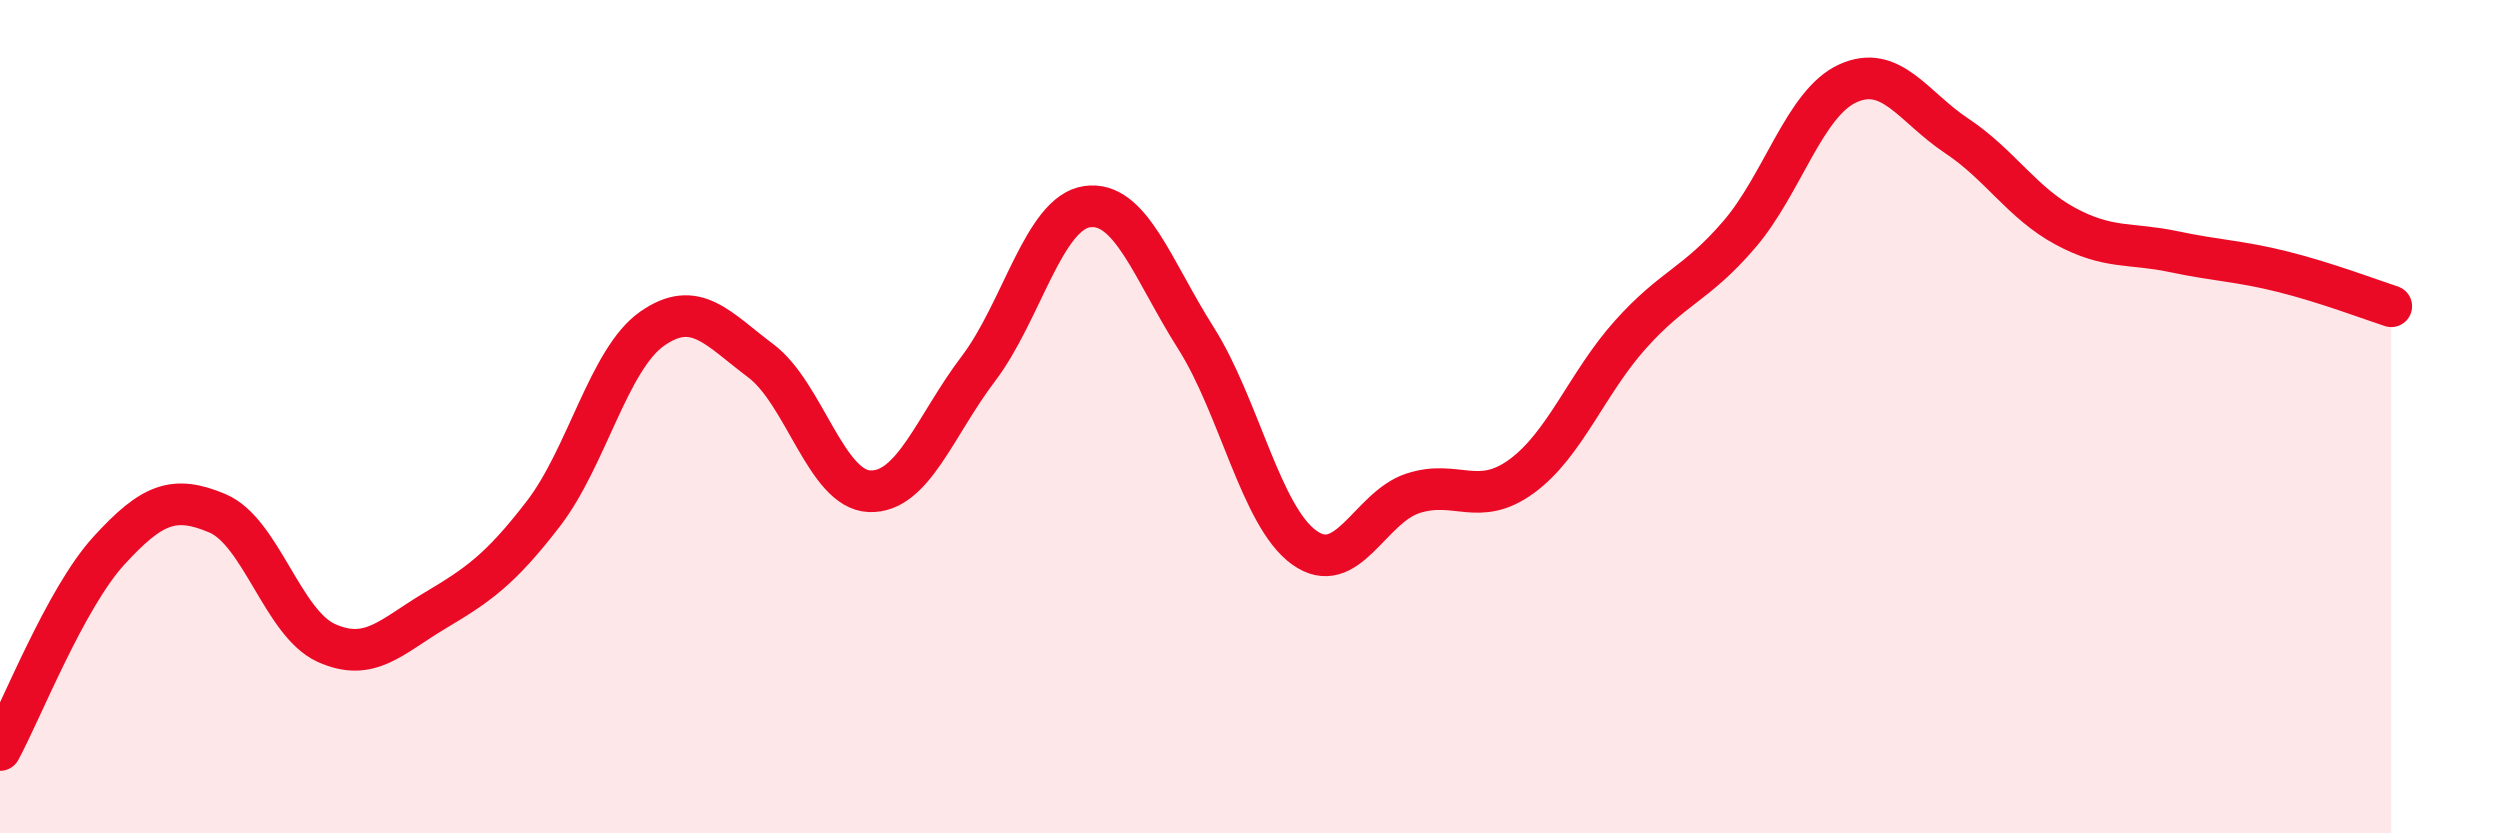
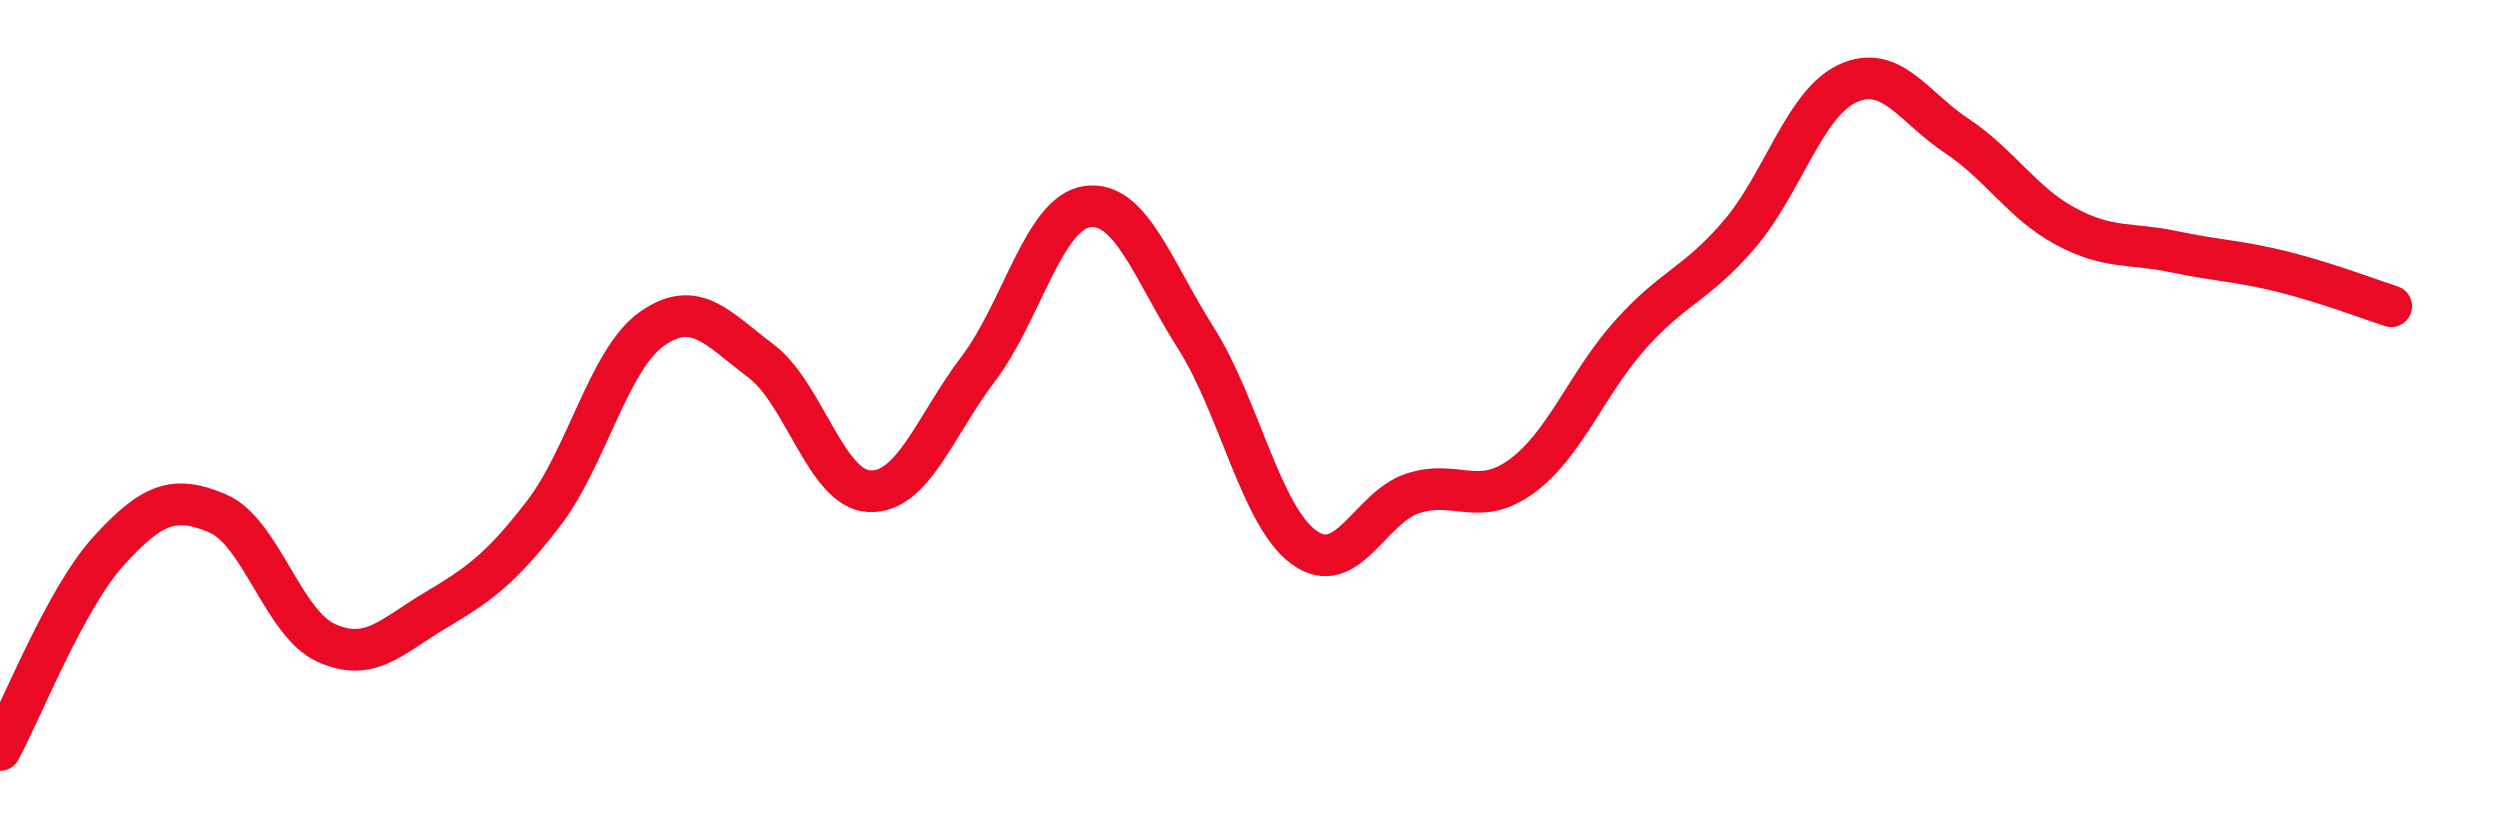
<svg xmlns="http://www.w3.org/2000/svg" width="60" height="20" viewBox="0 0 60 20">
-   <path d="M 0,18 C 0.52,17.04 1.57,14.36 2.61,13.22 C 3.65,12.08 4.18,11.88 5.22,12.32 C 6.26,12.76 6.79,14.96 7.83,15.43 C 8.87,15.9 9.39,15.28 10.43,14.66 C 11.47,14.04 12,13.68 13.04,12.33 C 14.08,10.98 14.61,8.62 15.65,7.89 C 16.69,7.16 17.22,7.88 18.26,8.66 C 19.3,9.44 19.83,11.75 20.87,11.79 C 21.91,11.83 22.44,10.22 23.48,8.85 C 24.52,7.48 25.05,5.11 26.09,4.96 C 27.13,4.81 27.66,6.47 28.7,8.11 C 29.74,9.75 30.26,12.39 31.3,13.14 C 32.34,13.89 32.87,12.18 33.91,11.84 C 34.95,11.5 35.48,12.19 36.52,11.43 C 37.56,10.67 38.09,9.19 39.13,8.03 C 40.17,6.87 40.7,6.84 41.74,5.63 C 42.78,4.42 43.31,2.47 44.35,2 C 45.39,1.53 45.92,2.57 46.96,3.26 C 48,3.95 48.53,4.87 49.57,5.43 C 50.61,5.99 51.13,5.82 52.17,6.04 C 53.21,6.26 53.74,6.26 54.78,6.52 C 55.82,6.78 56.87,7.18 57.39,7.35L57.39 20L0 20Z" fill="#EB0A25" opacity="0.1" stroke-linecap="round" stroke-linejoin="round" />
  <path d="M 0,18 C 0.52,17.04 1.57,14.36 2.61,13.22 C 3.65,12.08 4.18,11.88 5.22,12.32 C 6.26,12.76 6.79,14.96 7.83,15.43 C 8.87,15.9 9.39,15.28 10.43,14.66 C 11.47,14.04 12,13.68 13.04,12.33 C 14.08,10.98 14.61,8.62 15.65,7.89 C 16.69,7.16 17.22,7.88 18.26,8.66 C 19.3,9.44 19.83,11.75 20.87,11.79 C 21.91,11.83 22.44,10.22 23.48,8.85 C 24.52,7.48 25.05,5.11 26.09,4.96 C 27.13,4.81 27.66,6.47 28.7,8.11 C 29.74,9.75 30.26,12.39 31.3,13.14 C 32.34,13.89 32.87,12.18 33.91,11.84 C 34.95,11.5 35.48,12.19 36.52,11.43 C 37.56,10.67 38.09,9.19 39.13,8.03 C 40.17,6.87 40.7,6.84 41.74,5.63 C 42.78,4.42 43.31,2.47 44.35,2 C 45.39,1.53 45.92,2.57 46.96,3.26 C 48,3.95 48.53,4.87 49.57,5.43 C 50.61,5.99 51.13,5.82 52.17,6.04 C 53.21,6.26 53.74,6.26 54.78,6.52 C 55.82,6.78 56.87,7.18 57.39,7.35" stroke="#EB0A25" stroke-width="1" fill="none" stroke-linecap="round" stroke-linejoin="round" />
</svg>